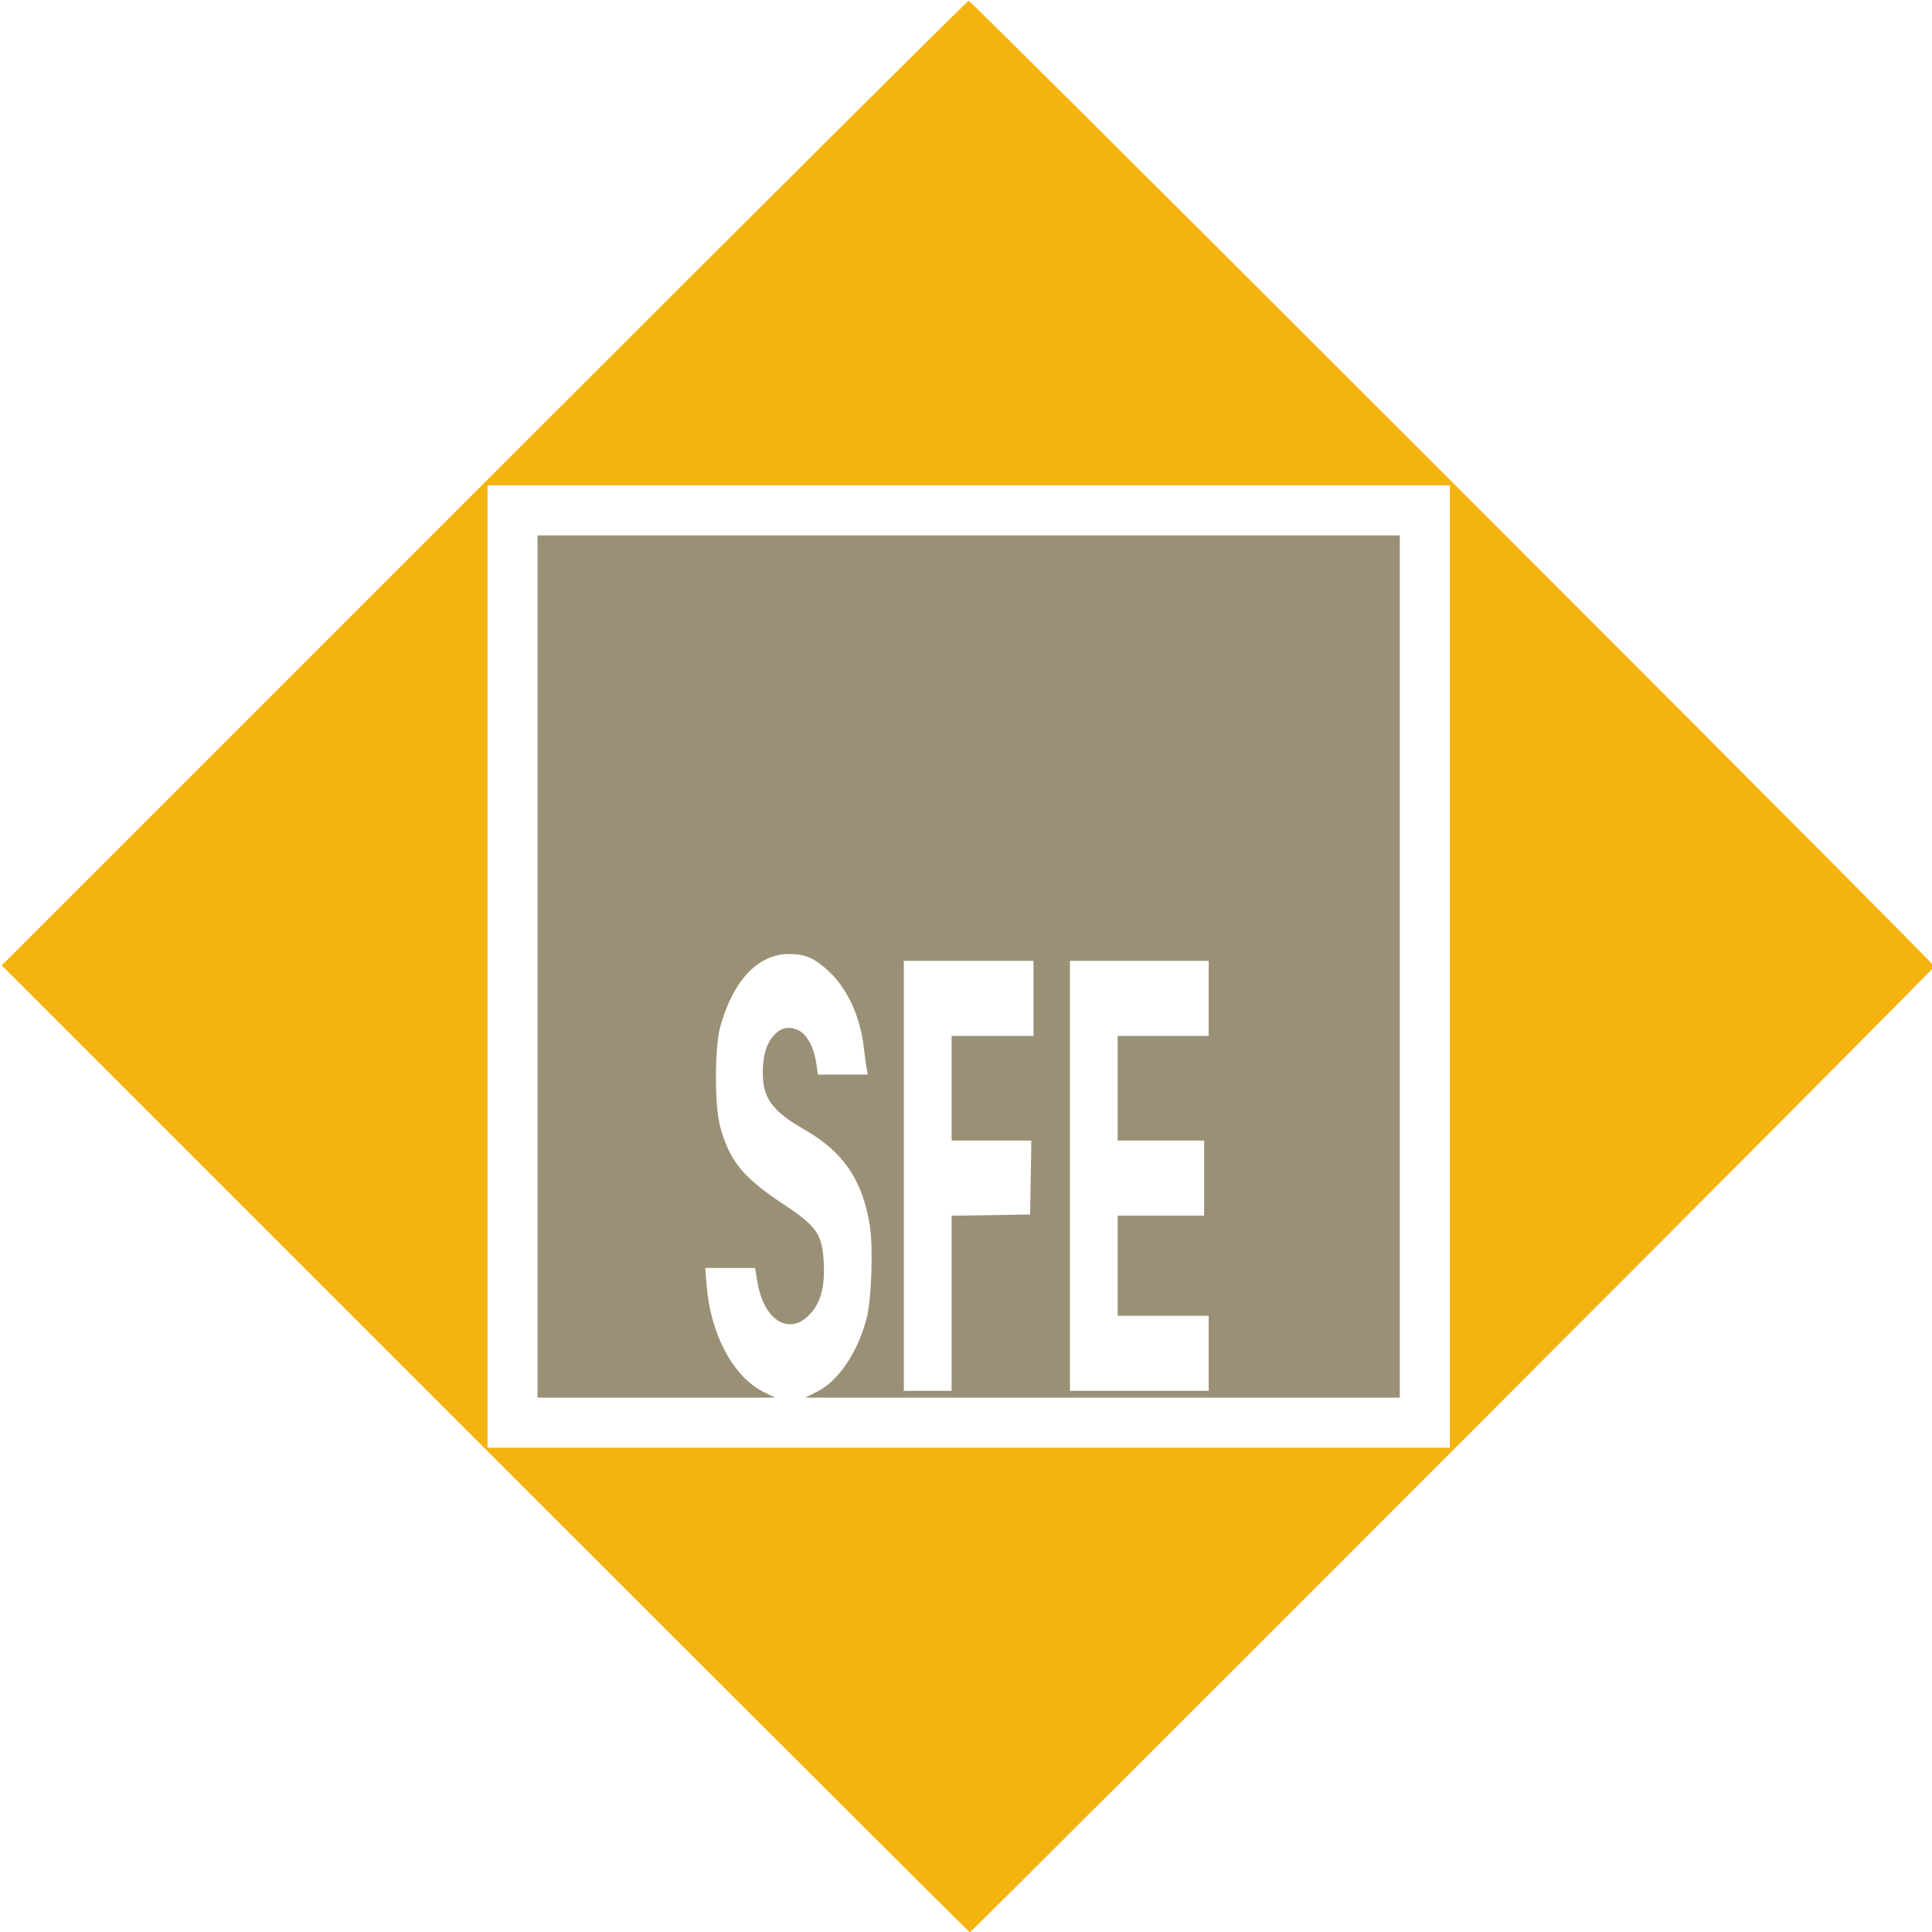
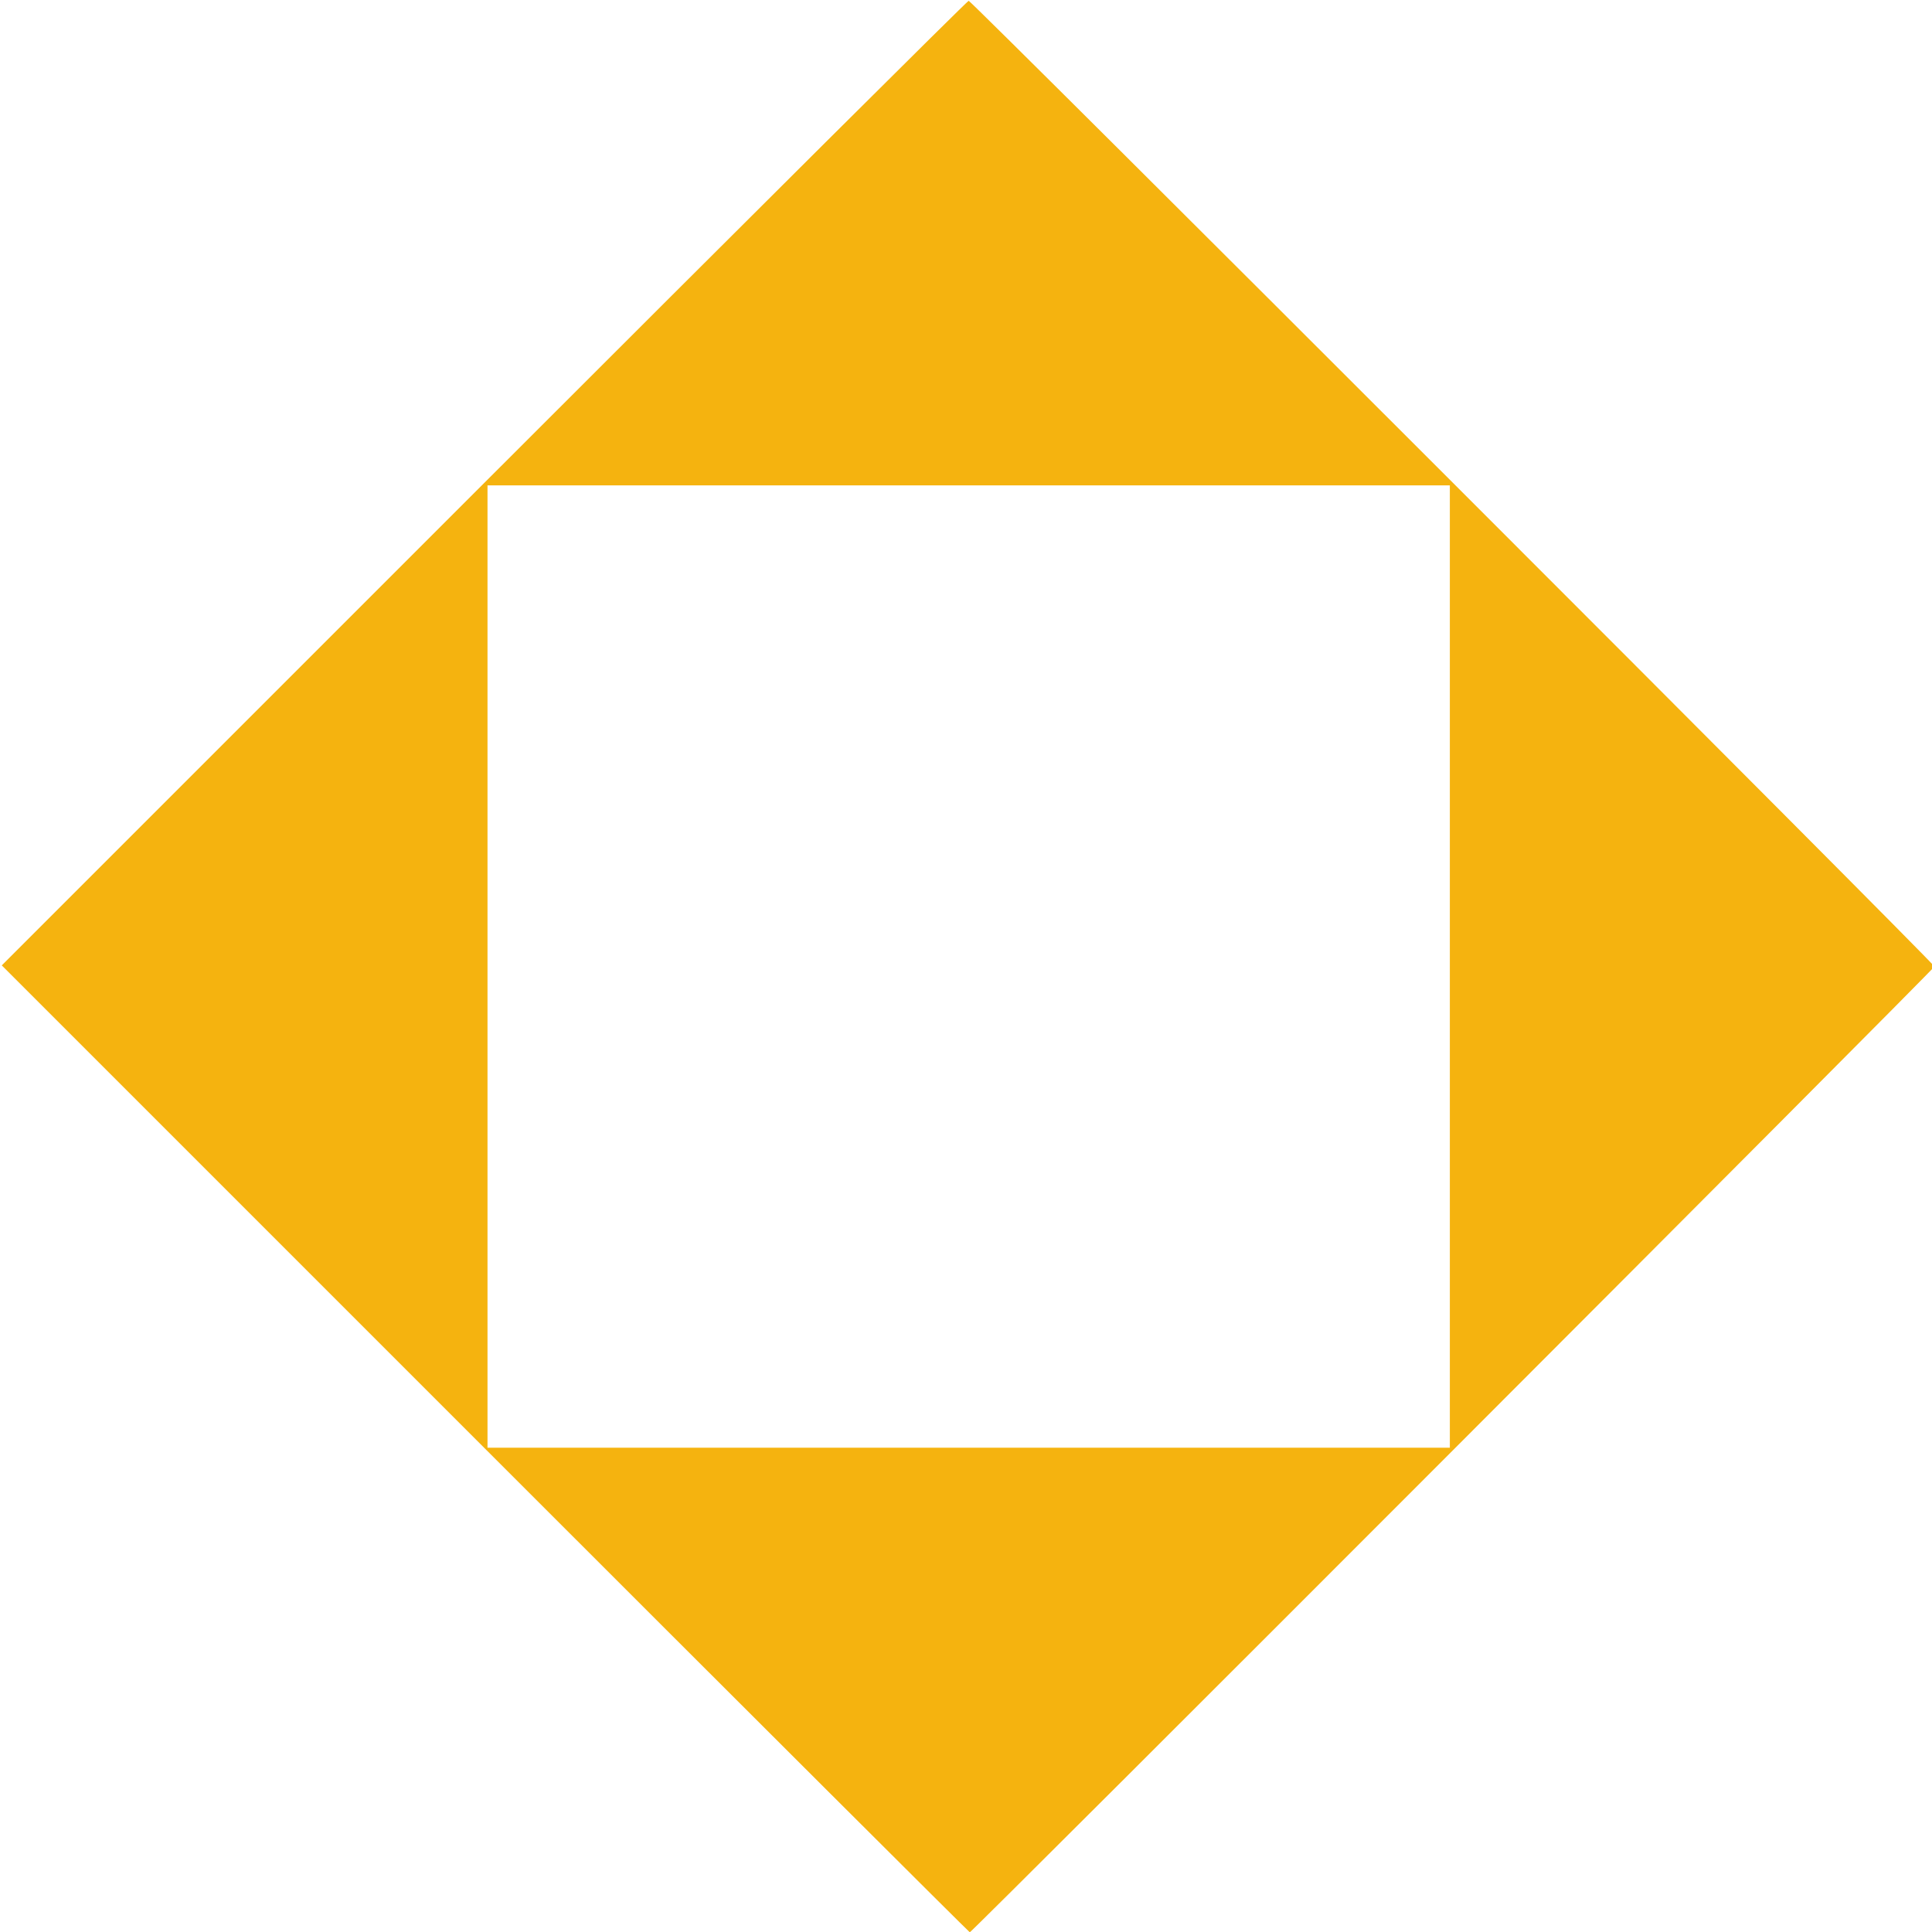
<svg xmlns="http://www.w3.org/2000/svg" width="1200" height="1200" viewBox="0 0 317.5 317.5" version="1.1" id="svg1" xml:space="preserve">
  <defs id="defs1" />
  <g id="layer1" transform="translate(-601.562,-21.569)">
    <g id="g1" transform="matrix(1.08,0,0,1.08,-73.097,-27.8)">
      <path style="fill:#f5b30f;stroke-width:0.981" d="m 698.518,266.173 -73.563,-73.563 73.39,-73.39 c 40.364,-40.365 73.546,-73.39 73.736,-73.39 0.453,0 146.953,146.501 146.953,146.954 0,0.34 -146.442,146.953 -146.781,146.953 -0.095,0 -33.276,-33.103 -73.736,-73.563 z M 845.299,192.783 V 119.566 H 772.082 698.865 v 73.217 73.217 h 73.217 73.217 z" id="path2" />
-       <path style="fill:#9a9076;stroke-width:0.981" d="m 706.481,192.783 v -65.601 h 65.601 65.601 v 65.601 65.601 h -45.244 -45.244 l 1.795,-0.894 c 3.232,-1.61 6.122,-5.847 7.539,-11.049 0.771,-2.831 1.053,-10.869 0.501,-14.296 -1.114,-6.919 -4.022,-11.161 -9.996,-14.583 -4.812,-2.756 -6.283,-4.768 -6.279,-8.584 0.003,-2.557 0.495,-4.313 1.568,-5.588 1.074,-1.277 2.257,-1.579 3.743,-0.958 1.358,0.567 2.469,2.584 2.837,5.15 l 0.236,1.644 h 3.796 3.796 l -0.179,-0.952 c -0.099,-0.524 -0.282,-1.881 -0.408,-3.017 -0.531,-4.794 -2.474,-9.056 -5.357,-11.752 -2.148,-2.009 -3.569,-2.626 -6.047,-2.626 -4.721,0 -8.523,4.036 -10.472,11.117 -0.855,3.106 -0.86,12.031 -0.008,15.121 1.466,5.321 3.465,7.762 9.77,11.928 4.964,3.28 5.794,4.511 6.004,8.905 0.175,3.653 -0.474,6.007 -2.142,7.776 -3.091,3.277 -6.947,0.934 -7.933,-4.82 l -0.386,-2.255 h -3.789 -3.789 l 0.214,2.683 c 0.593,7.415 4.049,13.88 8.645,16.17 l 1.764,0.879 H 724.55 706.481 Z m 63.005,51.243 v -13.32 l 5.972,-0.095 5.972,-0.095 0.095,-5.625 0.095,-5.625 h -6.067 -6.067 v -7.962 -7.962 h 6.231 6.231 v -5.712 -5.712 h -9.866 -9.866 v 32.714 32.714 h 3.635 3.635 z m 39.118,7.608 v -5.712 h -6.924 -6.924 v -7.616 -7.616 h 6.577 6.577 v -5.712 -5.712 h -6.577 -6.577 v -7.962 -7.962 h 6.924 6.924 v -5.712 -5.712 H 798.045 787.487 v 32.714 32.714 h 10.558 10.558 z" id="path1" />
    </g>
  </g>
</svg>